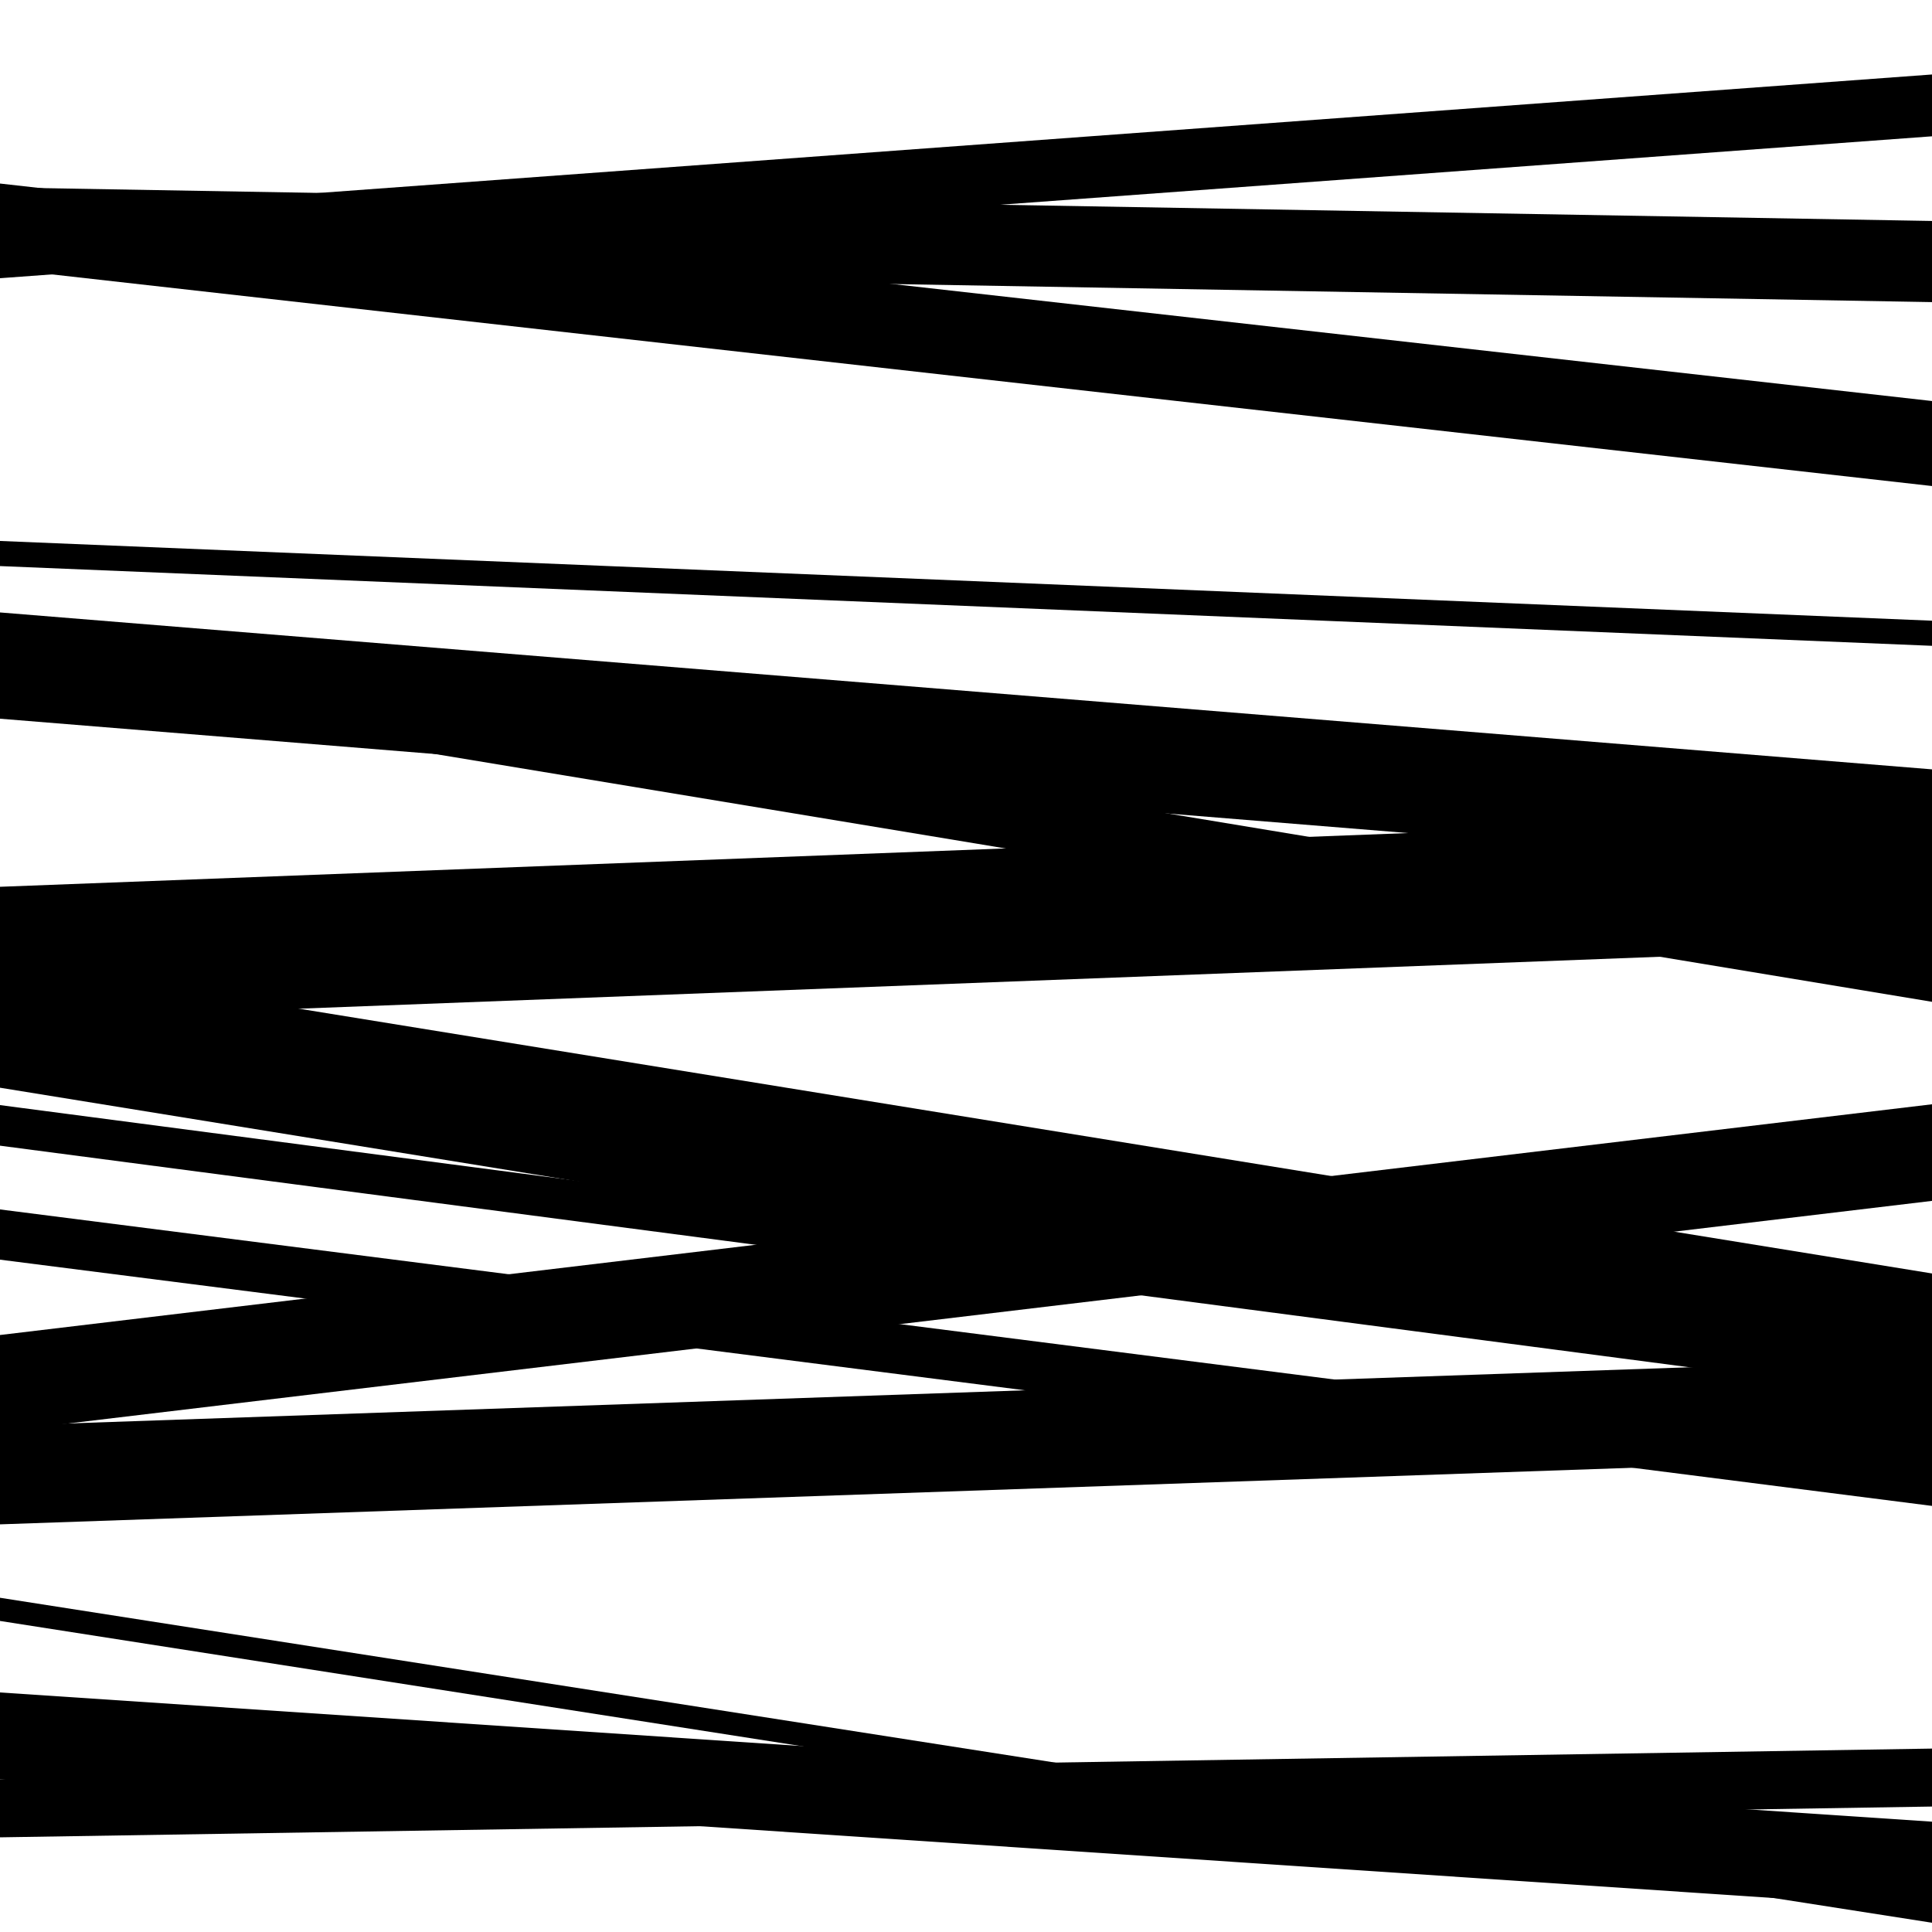
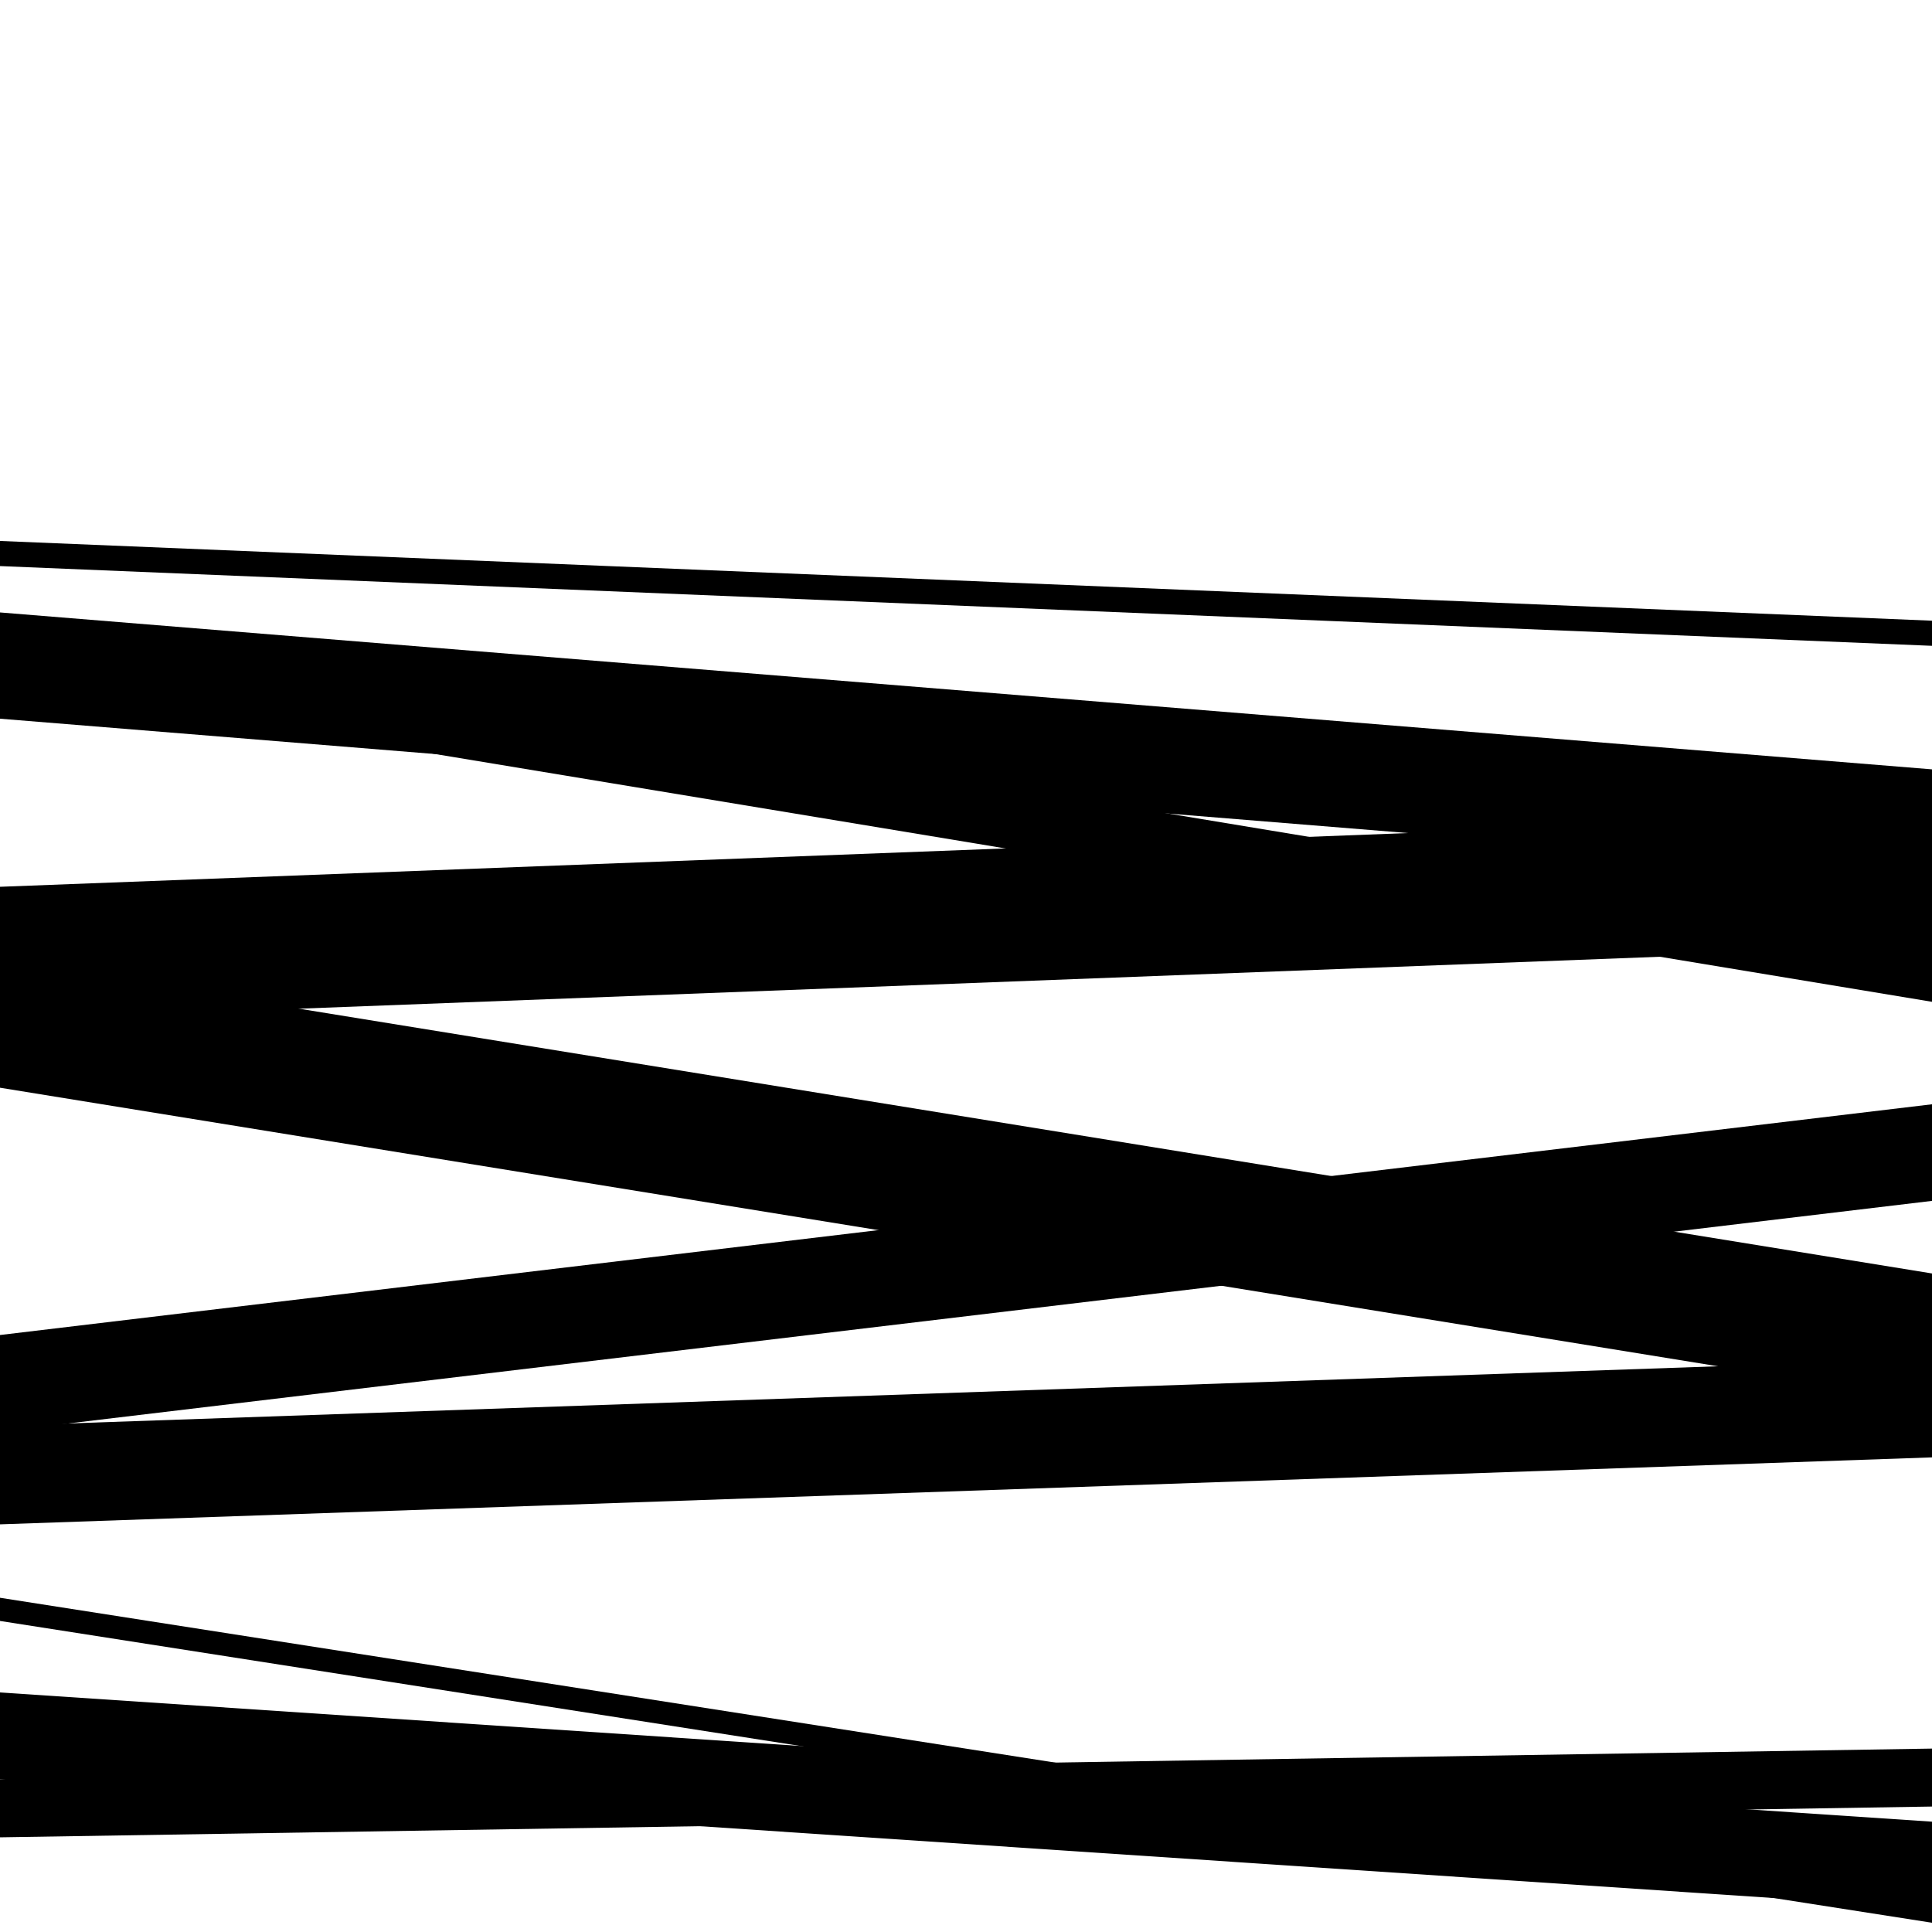
<svg xmlns="http://www.w3.org/2000/svg" viewBox="0 0 1000 1000" height="1000" width="1000">
  <rect x="0" y="0" width="1000" height="1000" fill="#ffffff" />
-   <path opacity="0.8" d="M 0 652 L 1000 779.454 L 1000 753.454 L 0 626 Z" fill="hsl(214, 15%, 50%)" />
  <path opacity="0.8" d="M 0 921 L 1000 987.897 L 1000 942.897 L 0 876 Z" fill="hsl(219, 25%, 70%)" />
-   <path opacity="0.8" d="M 0 139 L 1000 251.568 L 1000 207.568 L 0 95 Z" fill="hsl(224, 30%, 90%)" />
  <path opacity="0.8" d="M 0 353 L 1000 518.535 L 1000 486.535 L 0 321 Z" fill="hsl(209, 10%, 30%)" />
  <path opacity="0.8" d="M 0 528 L 1000 489.841 L 1000 420.841 L 0 459 Z" fill="hsl(214, 15%, 50%)" />
  <path opacity="0.8" d="M 0 741 L 1000 621.573 L 1000 571.573 L 0 691 Z" fill="hsl(219, 25%, 70%)" />
  <path opacity="0.8" d="M 0 951 L 1000 935.066 L 1000 905.066 L 0 921 Z" fill="hsl(224, 30%, 90%)" />
-   <path opacity="0.8" d="M 0 144 L 1000 70.552 L 1000 38.552 L 0 112 Z" fill="hsl(209, 10%, 30%)" />
  <path opacity="0.8" d="M 0 372 L 1000 453.216 L 1000 398.216 L 0 317 Z" fill="hsl(214, 15%, 50%)" />
-   <path opacity="0.8" d="M 0 593 L 1000 724.17 L 1000 703.17 L 0 572 Z" fill="hsl(219, 25%, 70%)" />
  <path opacity="0.8" d="M 0 839 L 1000 995.208 L 1000 983.208 L 0 827 Z" fill="hsl(224, 30%, 90%)" />
-   <path opacity="0.8" d="M 0 139 L 1000 156.371 L 1000 114.371 L 0 97 Z" fill="hsl(209, 10%, 30%)" />
  <path opacity="0.8" d="M 0 293 L 1000 334.273 L 1000 321.273 L 0 280 Z" fill="hsl(214, 15%, 50%)" />
  <path opacity="0.8" d="M 0 563 L 1000 725.142 L 1000 659.142 L 0 497 Z" fill="hsl(219, 25%, 70%)" />
  <path opacity="0.8" d="M 0 789 L 1000 754.337 L 1000 703.337 L 0 738 Z" fill="hsl(224, 30%, 90%)" />
</svg>